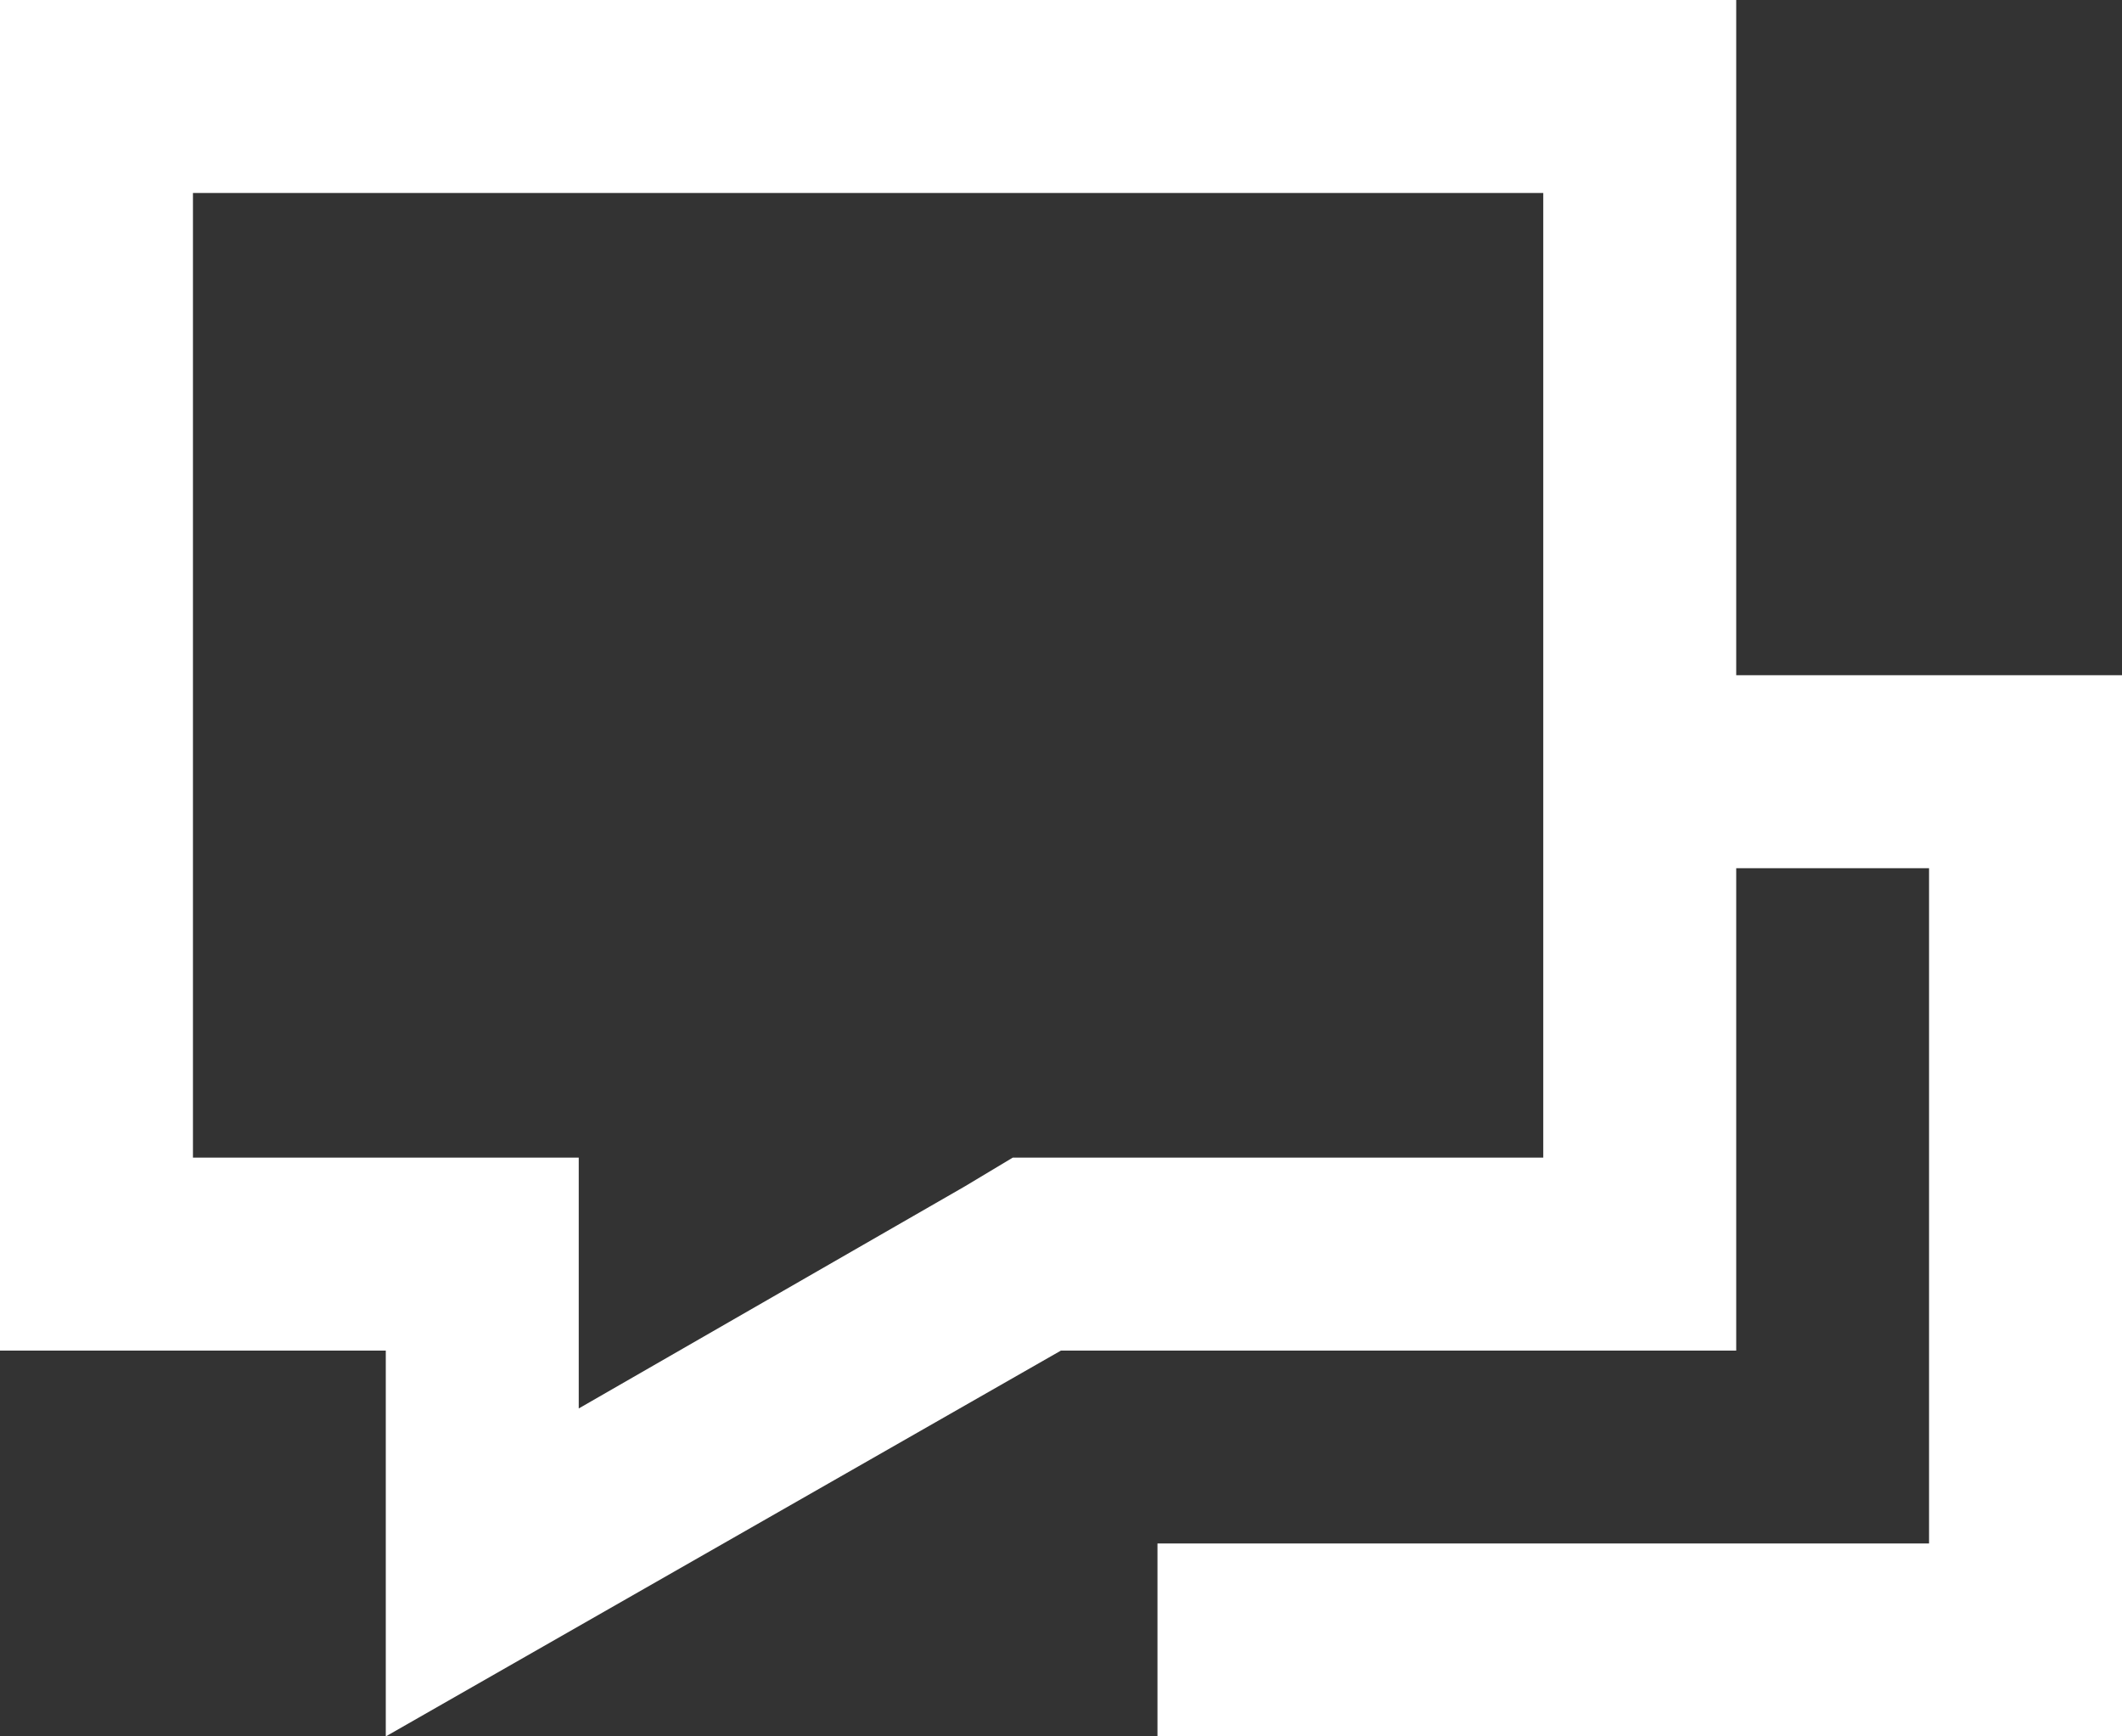
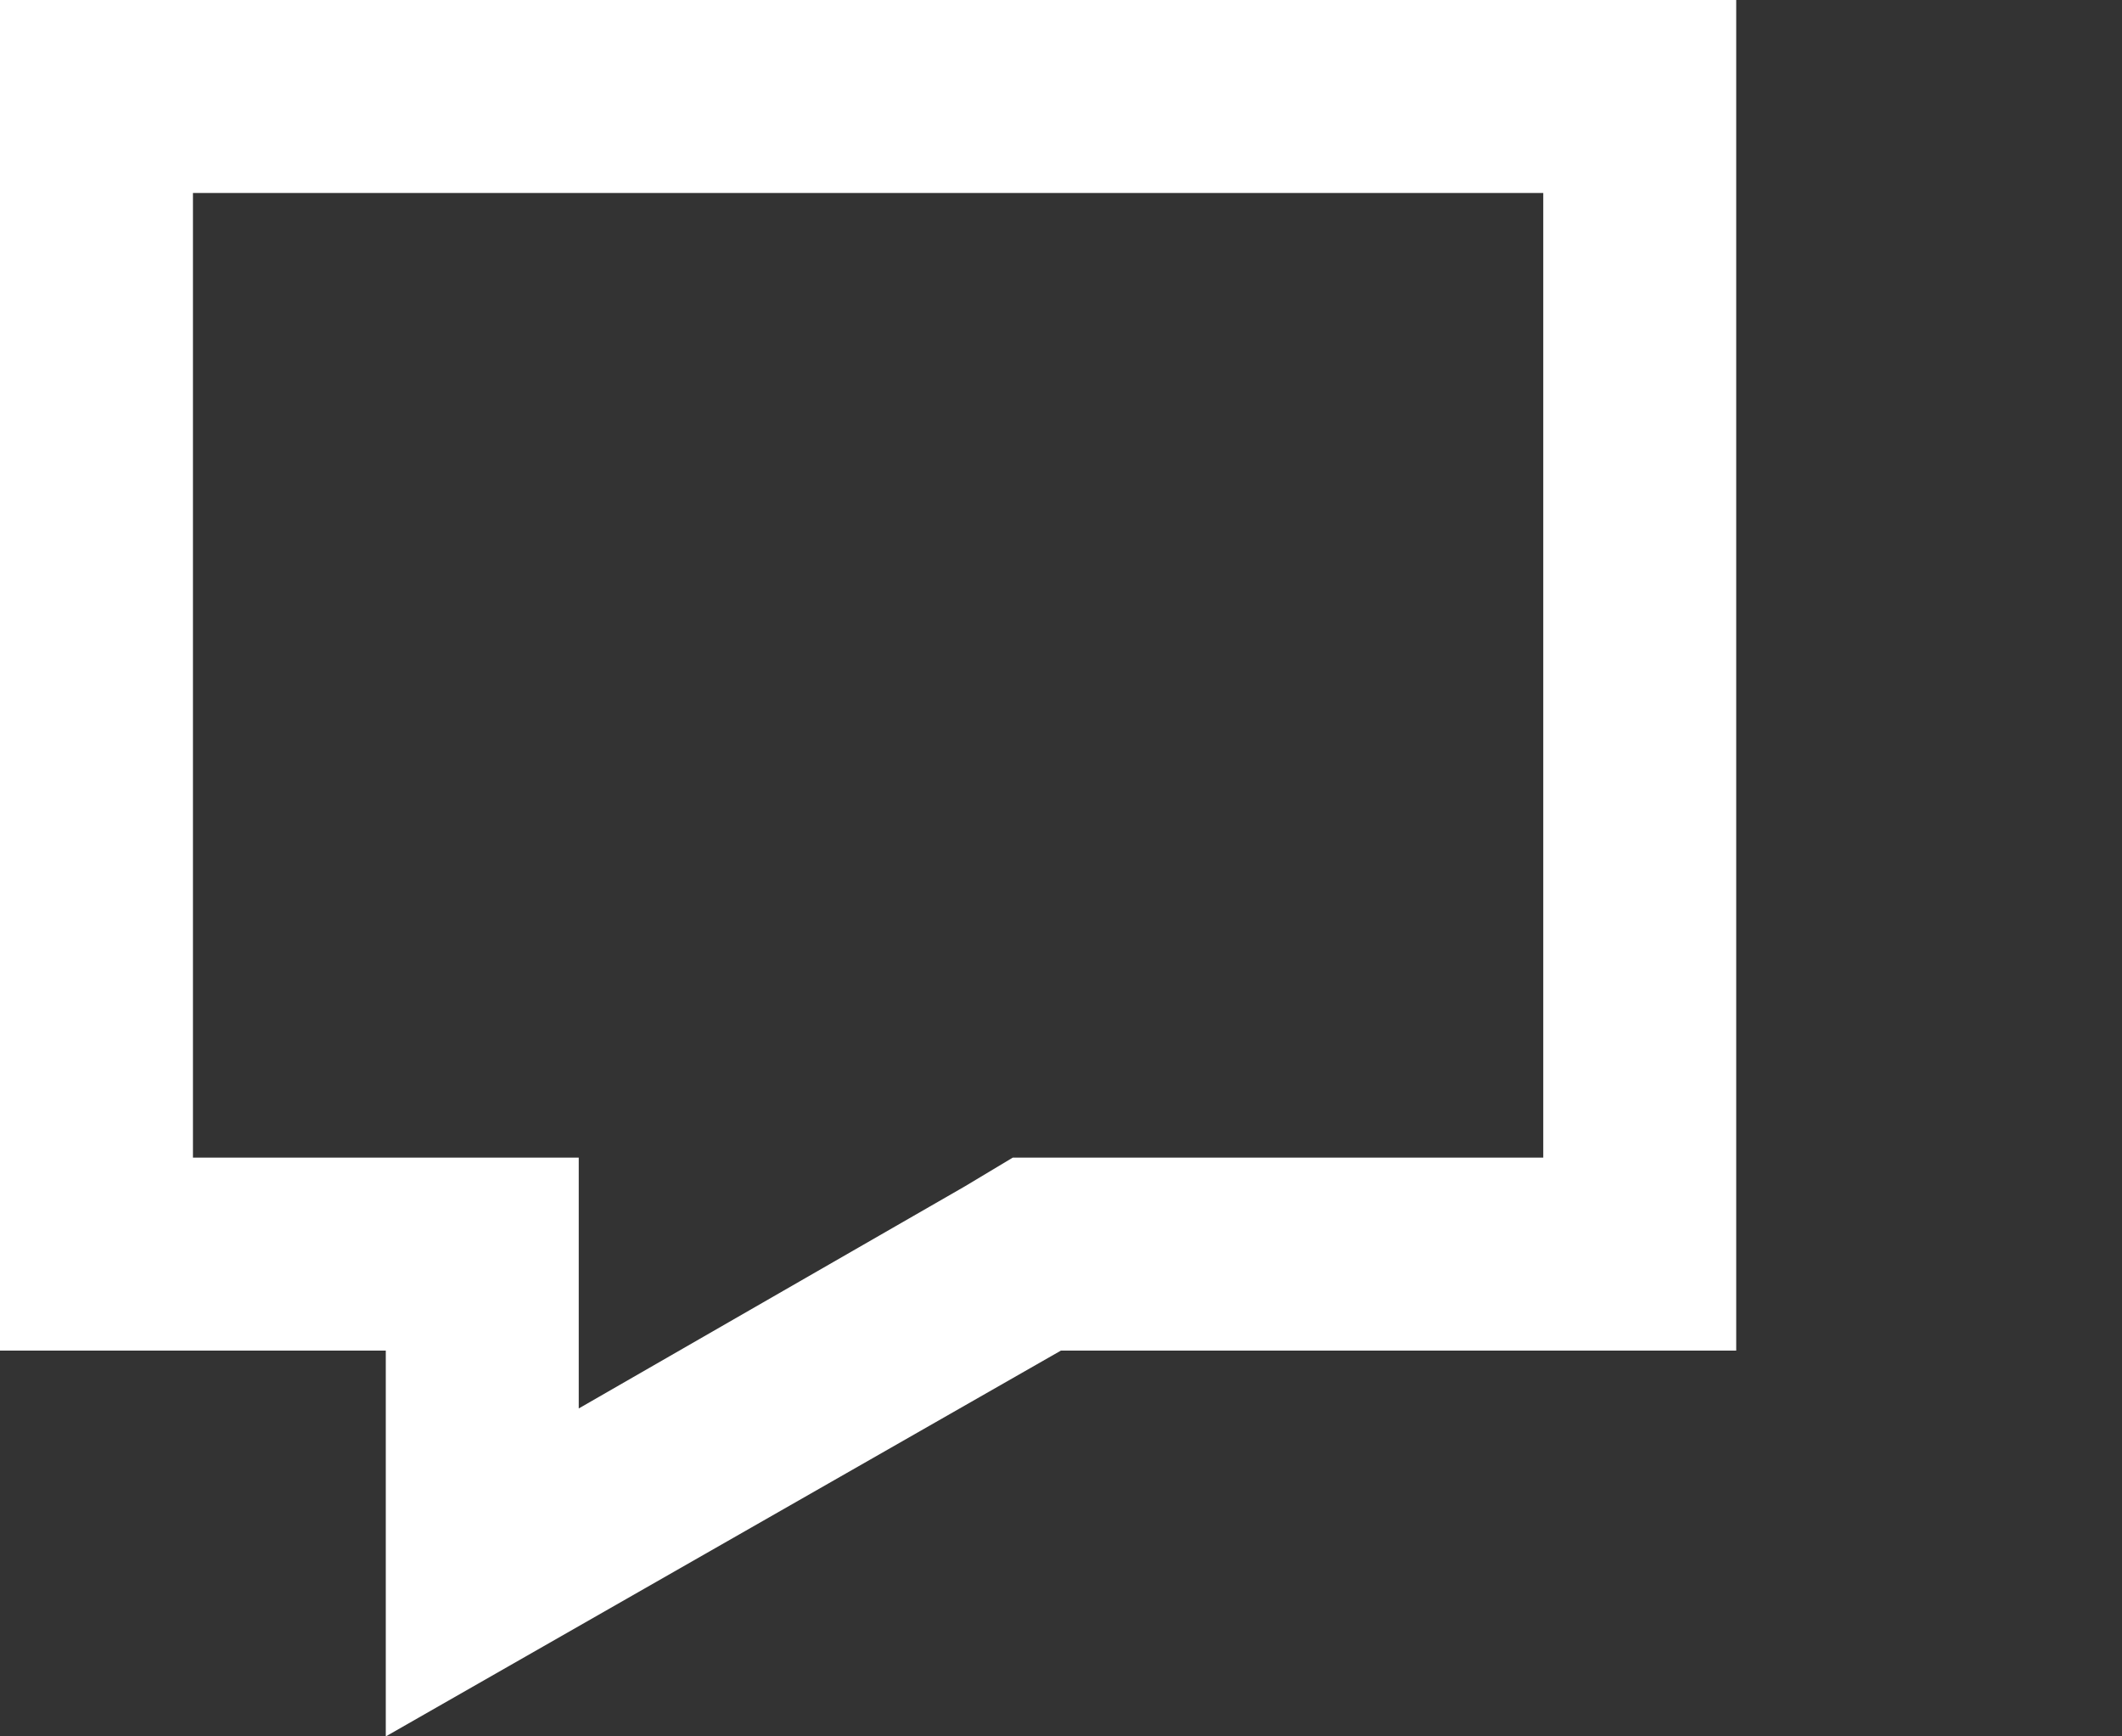
<svg xmlns="http://www.w3.org/2000/svg" width="18.333" height="15" viewBox="0 0 18.333 15">
  <rect x="0" y="0" width="18.333" height="15" fill="#333333" stroke="none" />
  <g id="chat_5_" data-name="chat (5)" transform="translate(0 -42.667)">
    <g id="Raggruppa_26" data-name="Raggruppa 26" transform="translate(10 48.5)">
      <g id="Raggruppa_25" data-name="Raggruppa 25">
-         <path id="Tracciato_31" data-name="Tracciato 31" d="M260.083,192v1.667h2.583V199.5H256v1.667h8.333V192Z" transform="translate(-256 -192)" fill="#fff" />
-       </g>
+         </g>
    </g>
    <g id="Raggruppa_28" data-name="Raggruppa 28" transform="translate(0 42.667)">
      <g id="Raggruppa_27" data-name="Raggruppa 27" transform="translate(0 0)">
        <path id="Tracciato_32" data-name="Tracciato 32" d="M0,42.667V54.334H3.333v3.333l5.833-3.333H15V42.667Zm13.333,10H8.75l-.417.25L5,54.834V52.667H1.667V44.334H13.333v8.333Z" transform="translate(0 -42.667)" fill="#fff" />
      </g>
    </g>
  </g>
</svg>